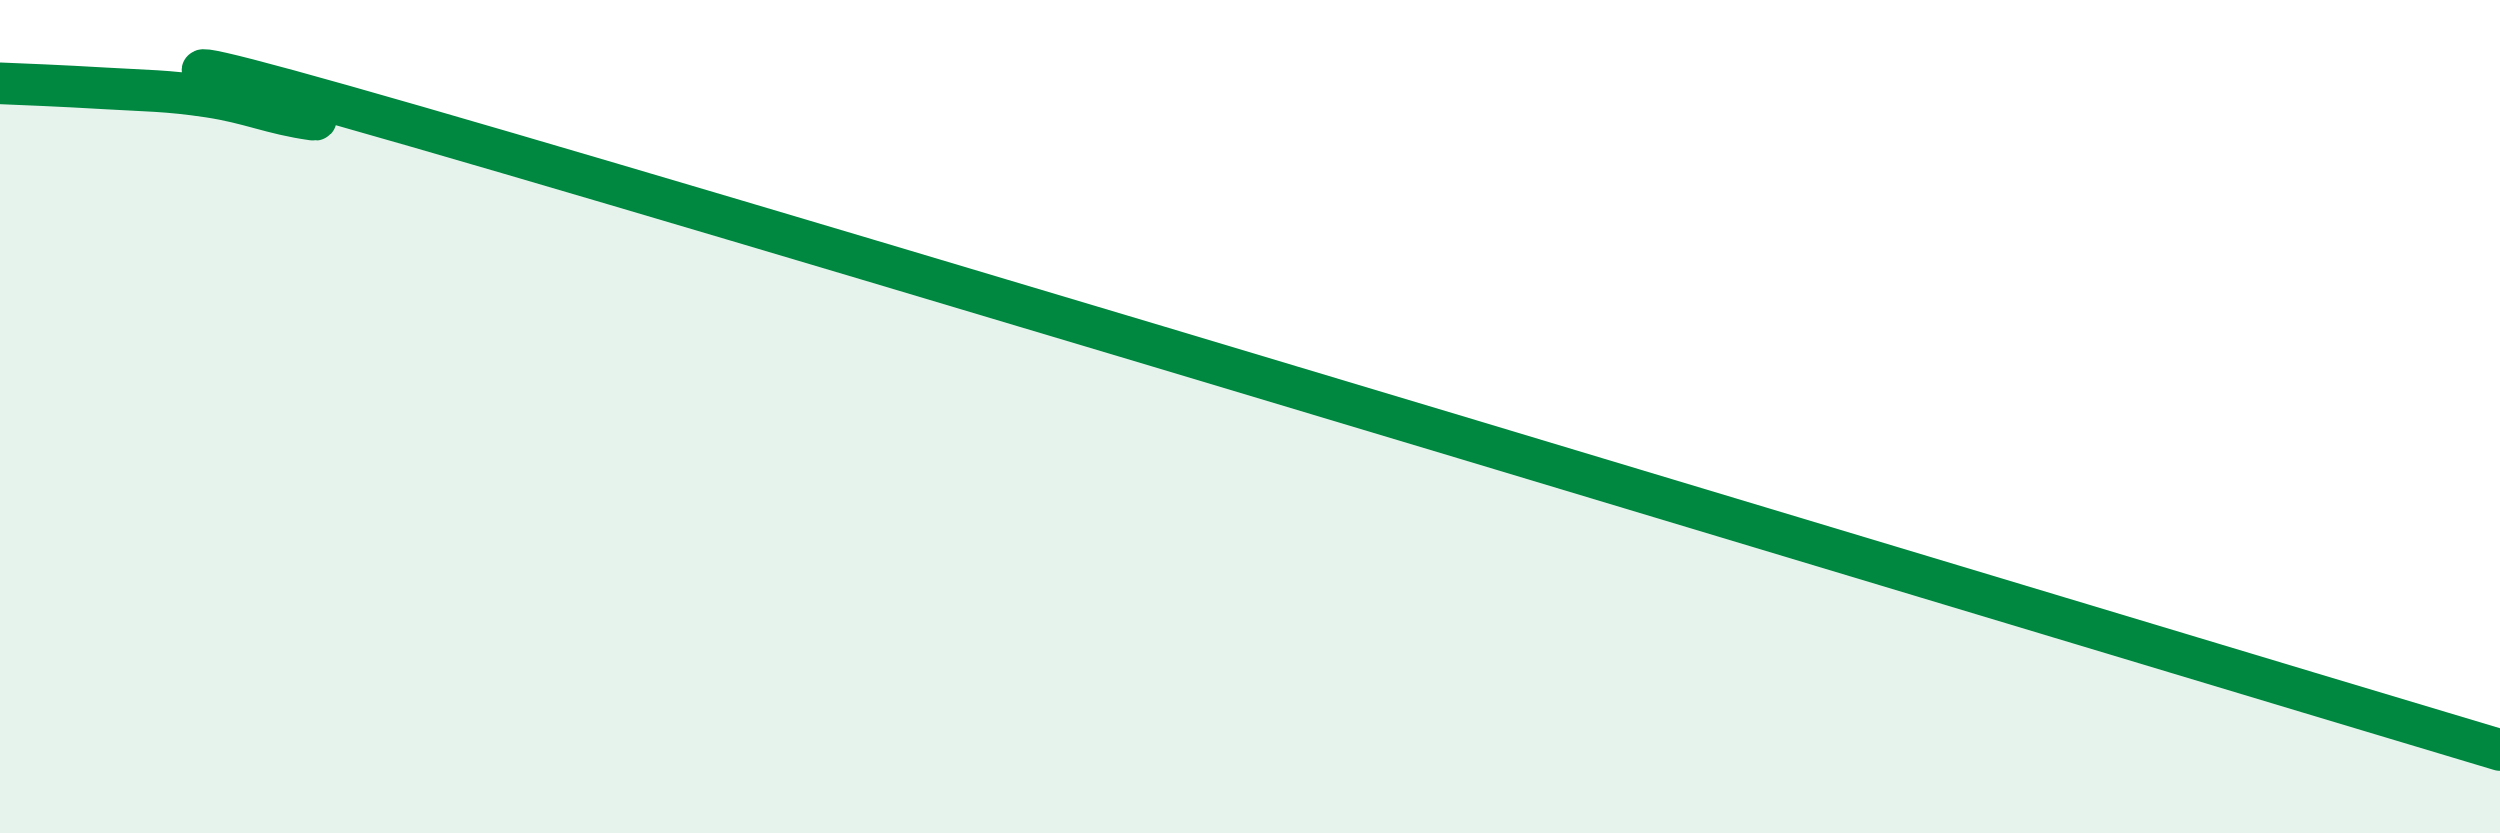
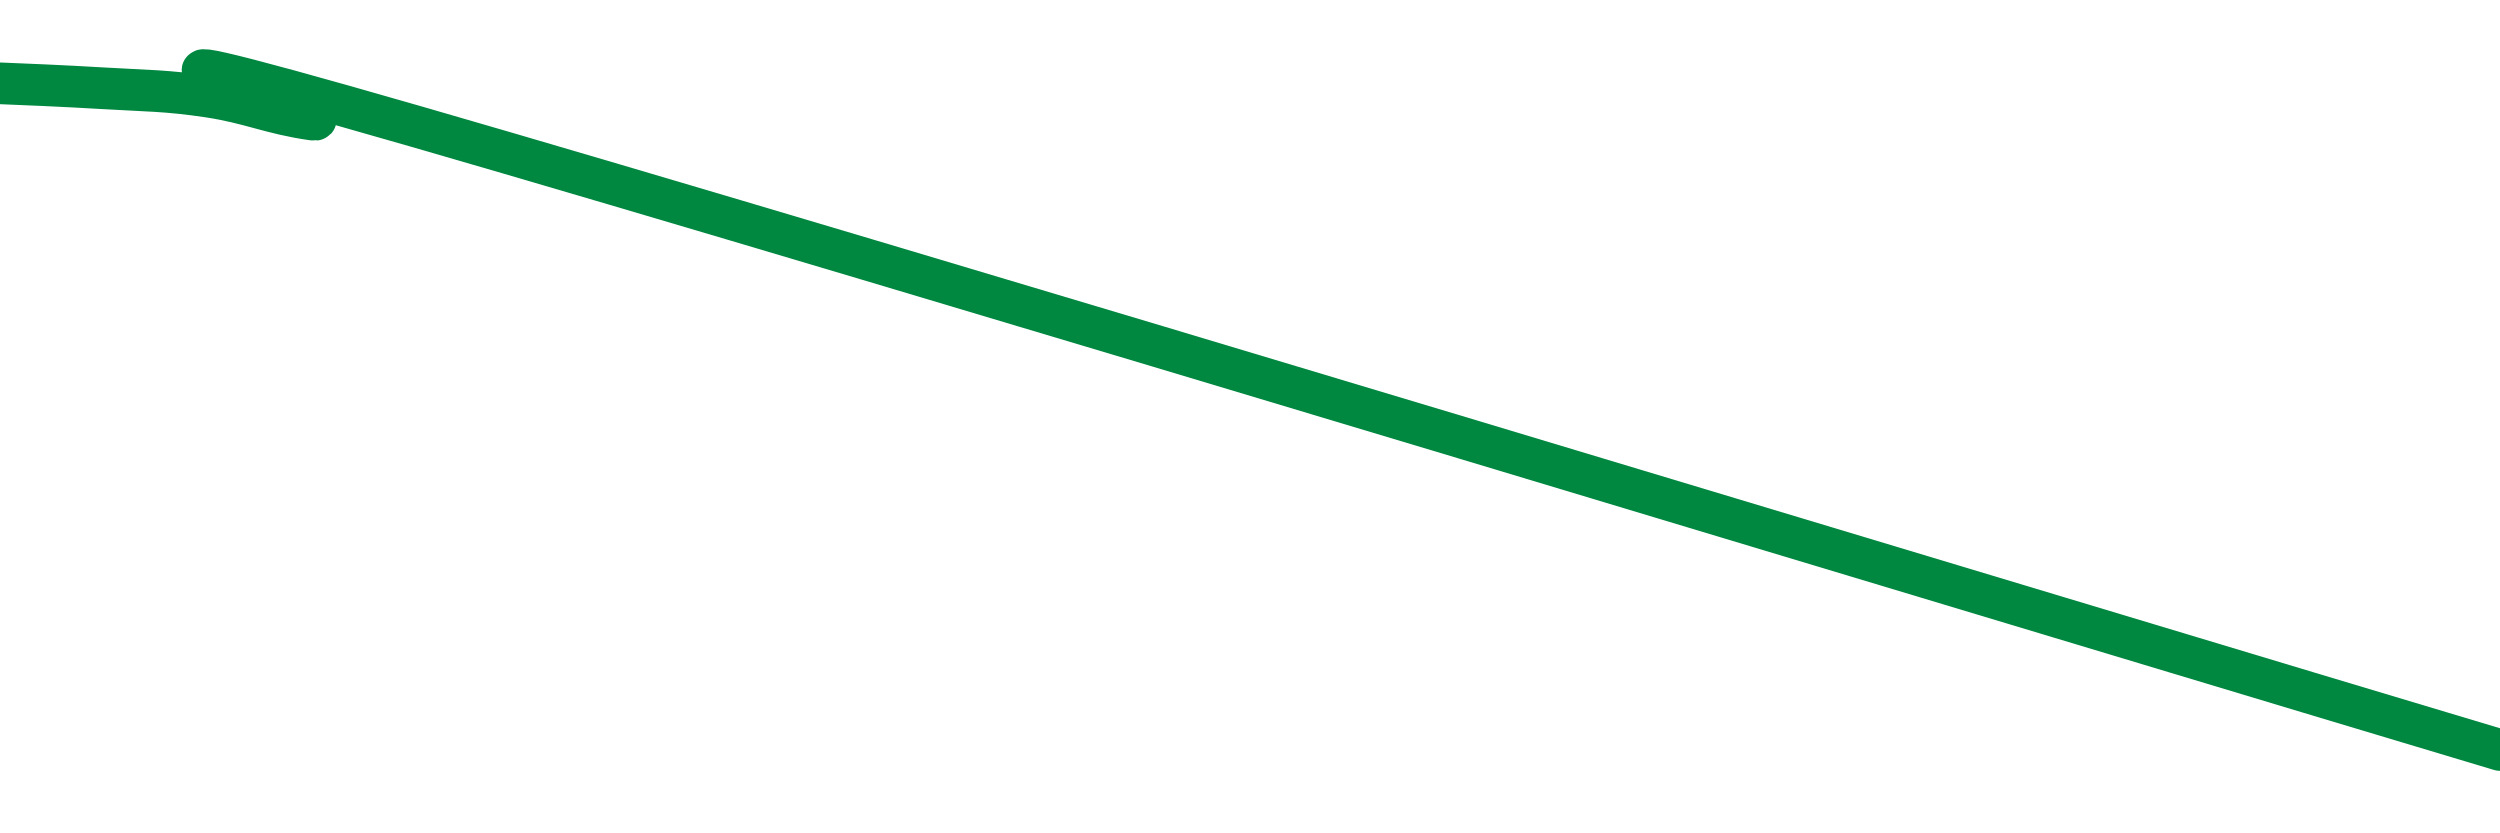
<svg xmlns="http://www.w3.org/2000/svg" width="60" height="20" viewBox="0 0 60 20">
-   <path d="M 0,2 C 0.5,2.02 1.5,2.06 2.5,2.12 C 3.5,2.18 4,2.17 5,2.32 C 6,2.47 6.5,2.73 7.5,2.87 C 8.5,3.01 -0.5,0.01 10,3.04 C 20.5,6.07 50,15.01 60,18L60 20L0 20Z" fill="#008740" opacity="0.1" stroke-linecap="round" stroke-linejoin="round" />
  <path d="M 0,2 C 0.5,2.02 1.5,2.06 2.5,2.12 C 3.5,2.18 4,2.17 5,2.32 C 6,2.47 6.5,2.73 7.5,2.87 C 8.5,3.01 -0.5,0.01 10,3.04 C 20.5,6.07 50,15.01 60,18" stroke="#008740" stroke-width="1" fill="none" stroke-linecap="round" stroke-linejoin="round" />
</svg>